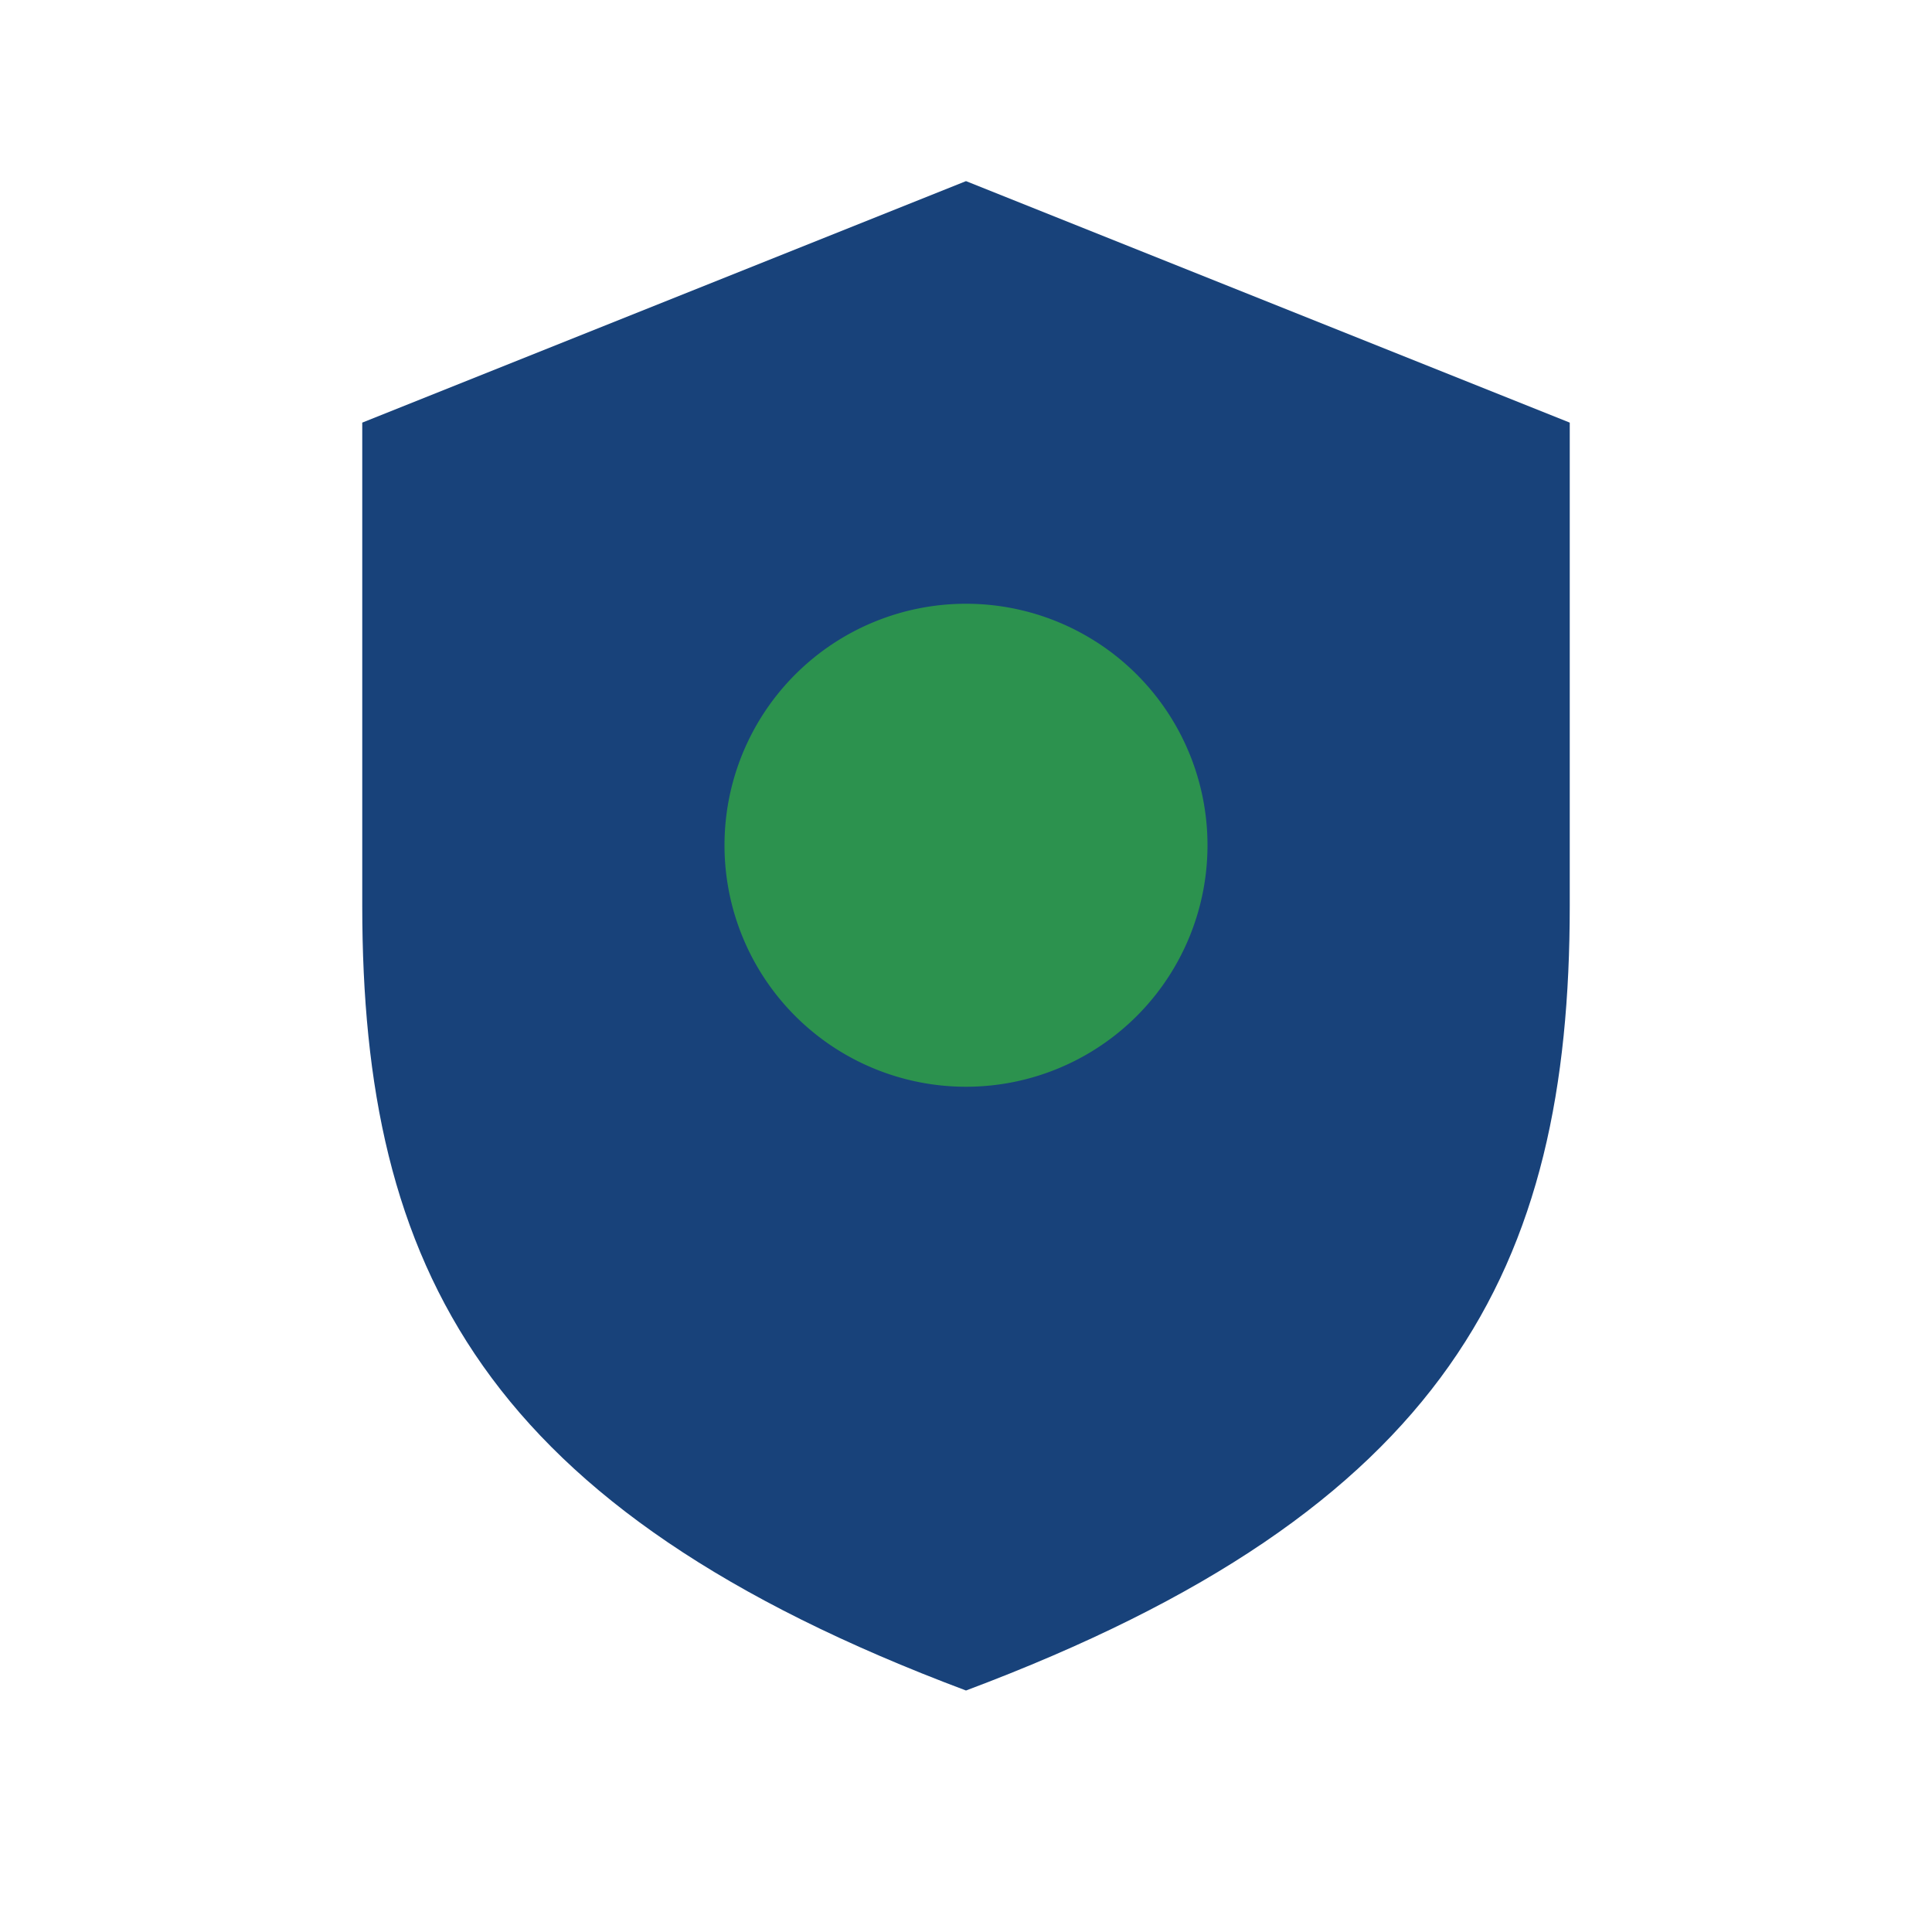
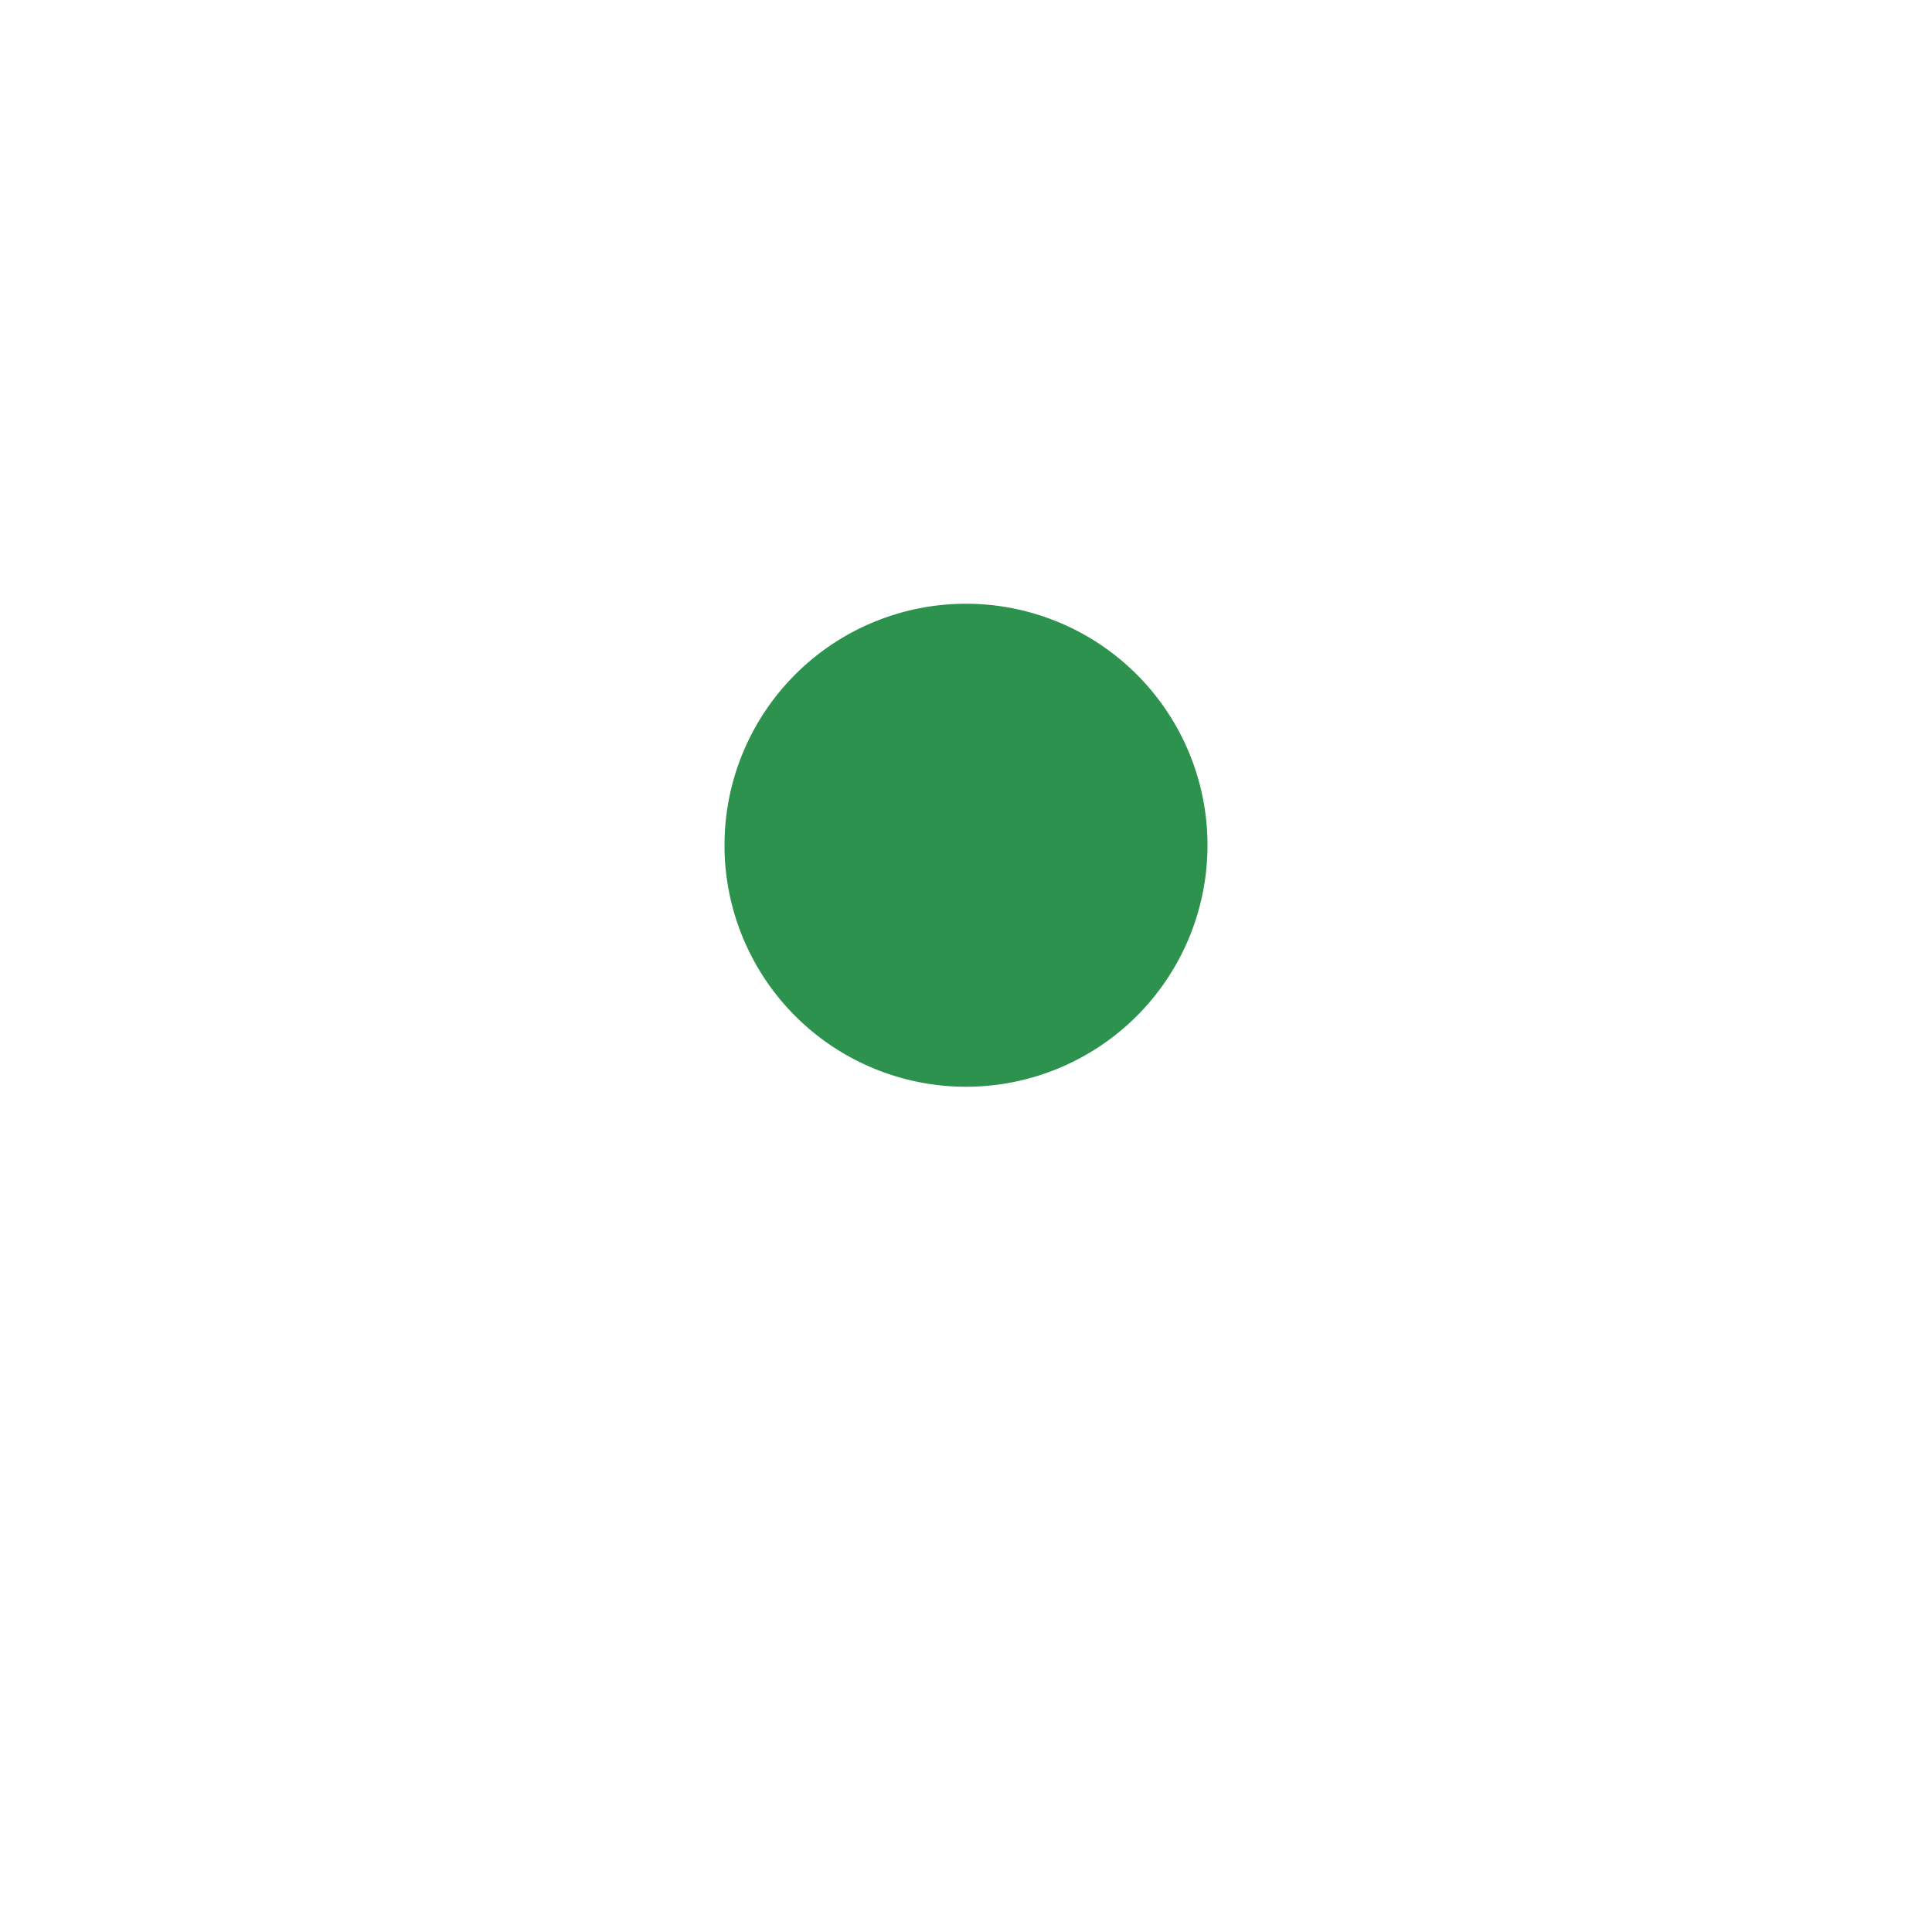
<svg xmlns="http://www.w3.org/2000/svg" width="32" height="32" viewBox="0 0 32 32">
-   <path d="M16 28c8-3 10-7 10-13V7l-10-4-10 4v8c0 6 2 10 10 13z" fill="#18427A" />
  <path d="M16 18a4 4 0 1 0 0-8 4 4 0 0 0 0 8z" fill="#2C924E" />
</svg>